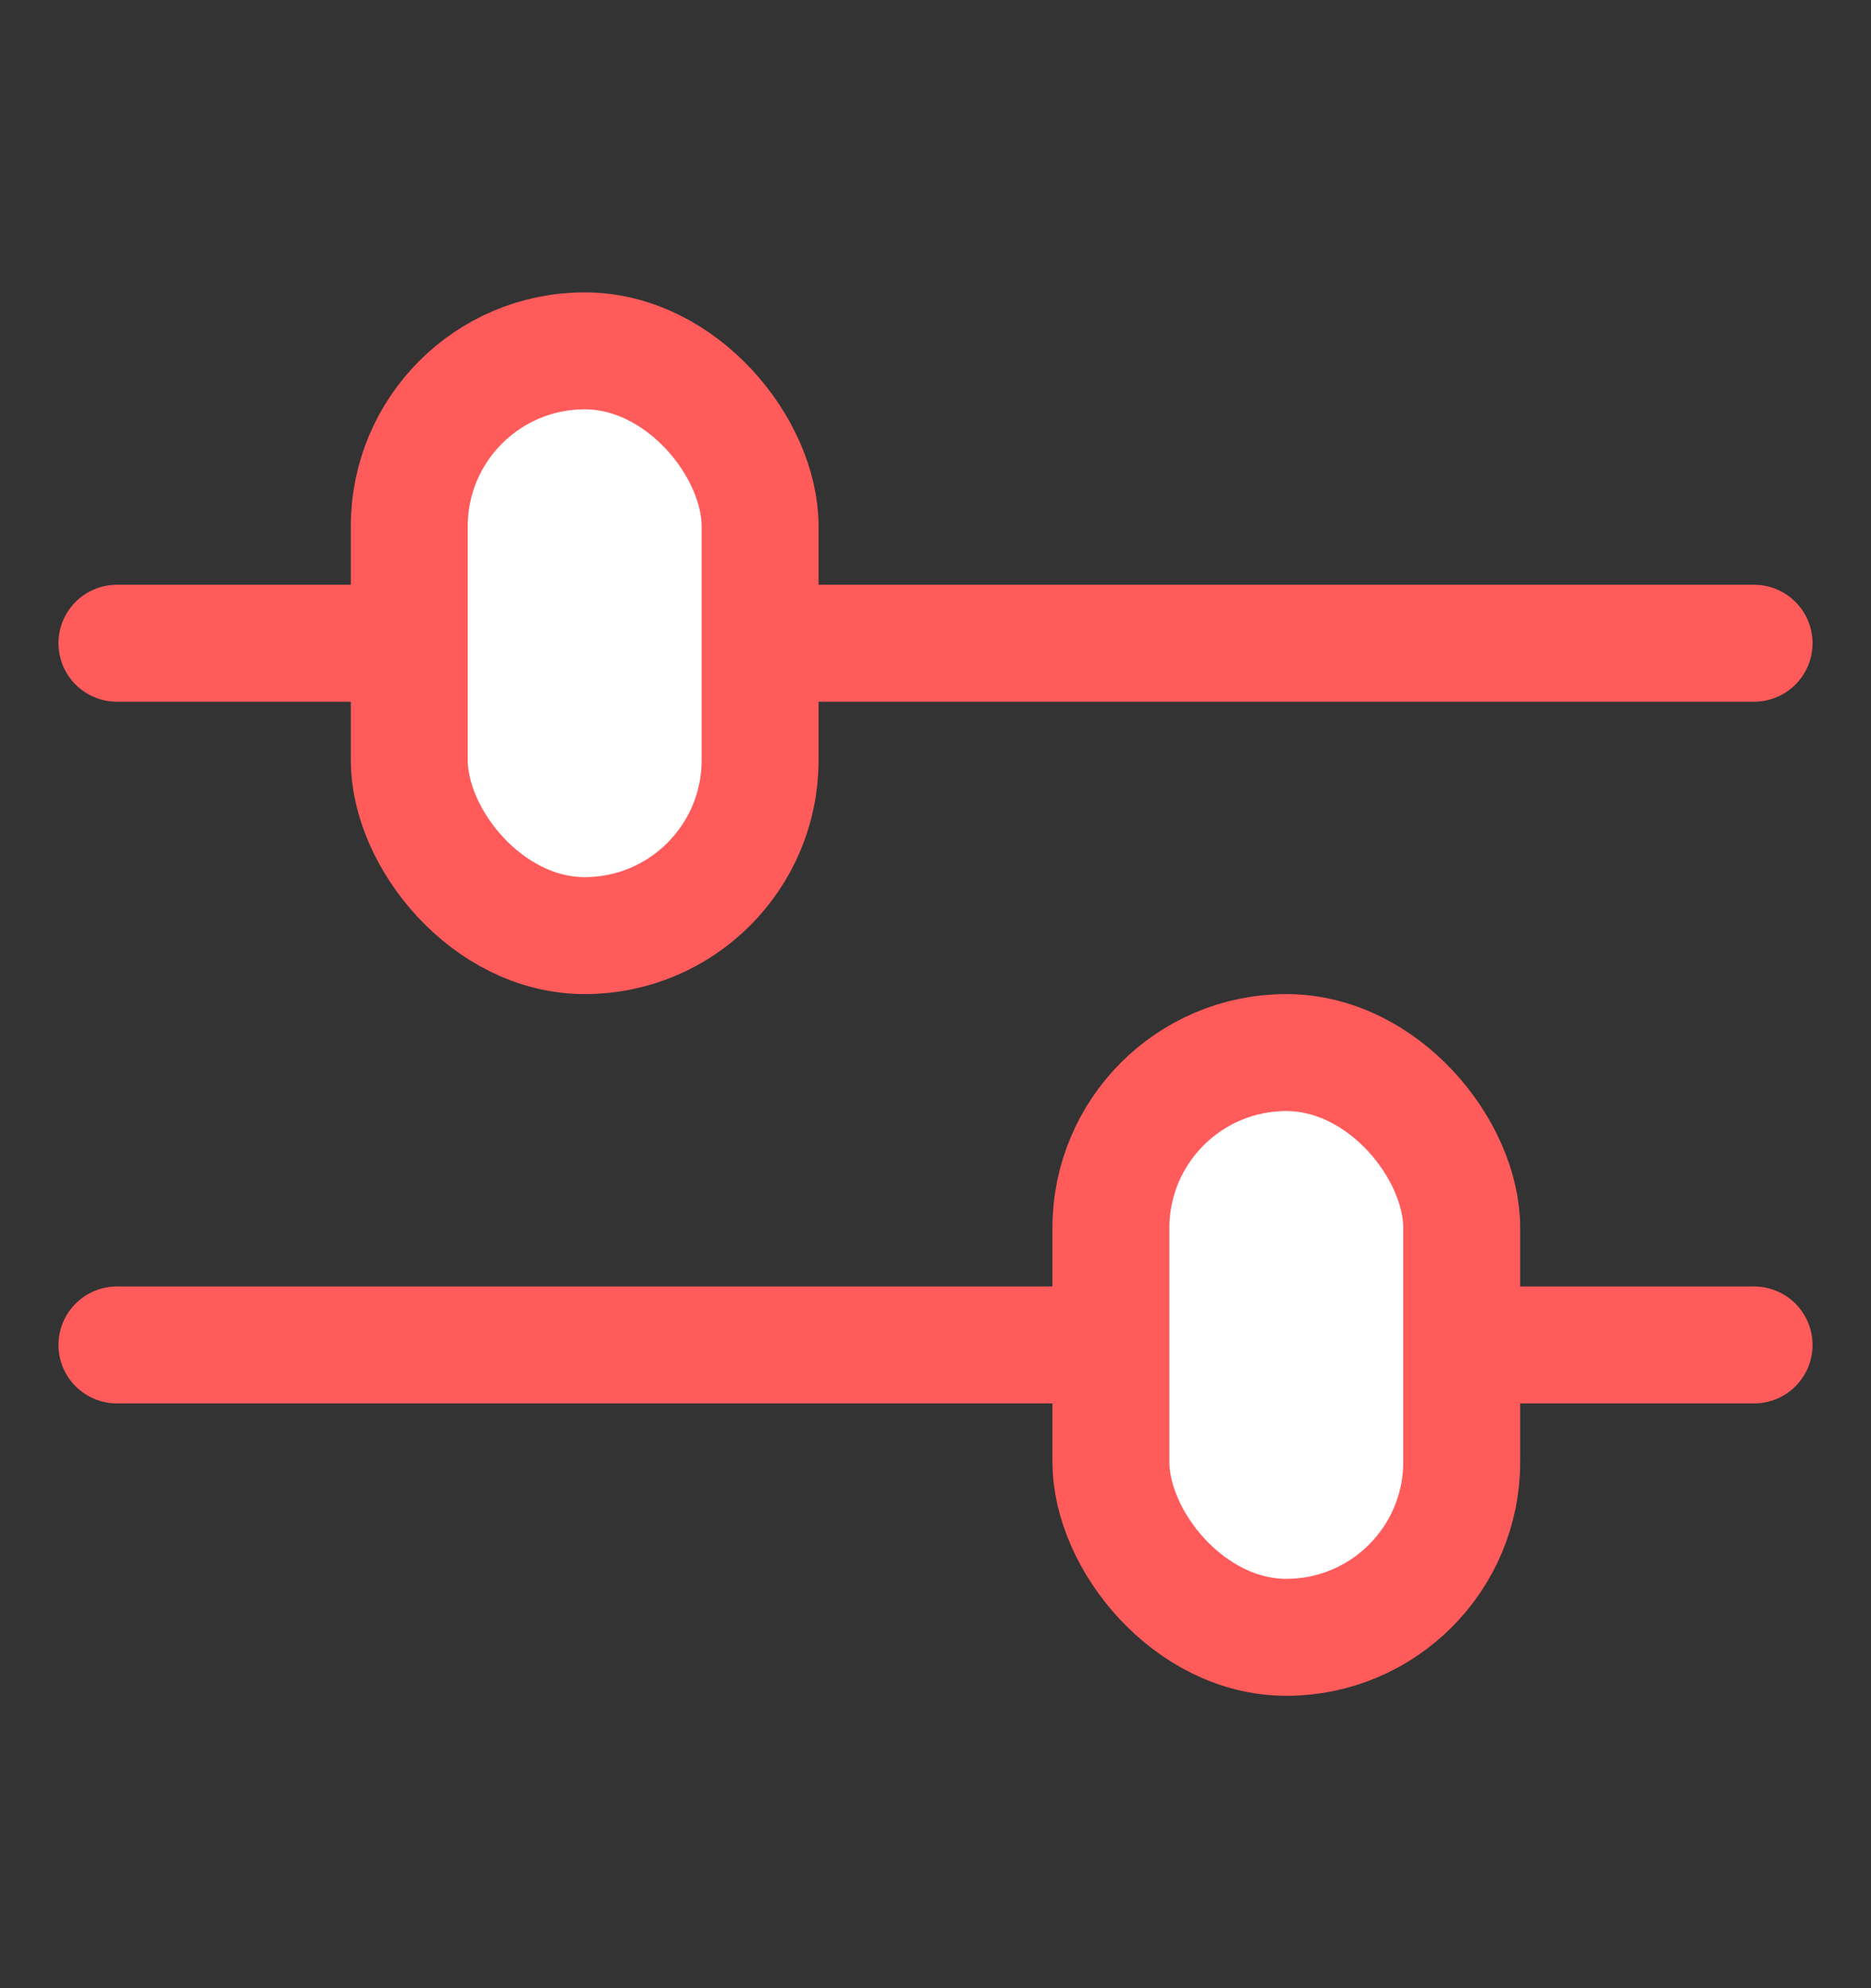
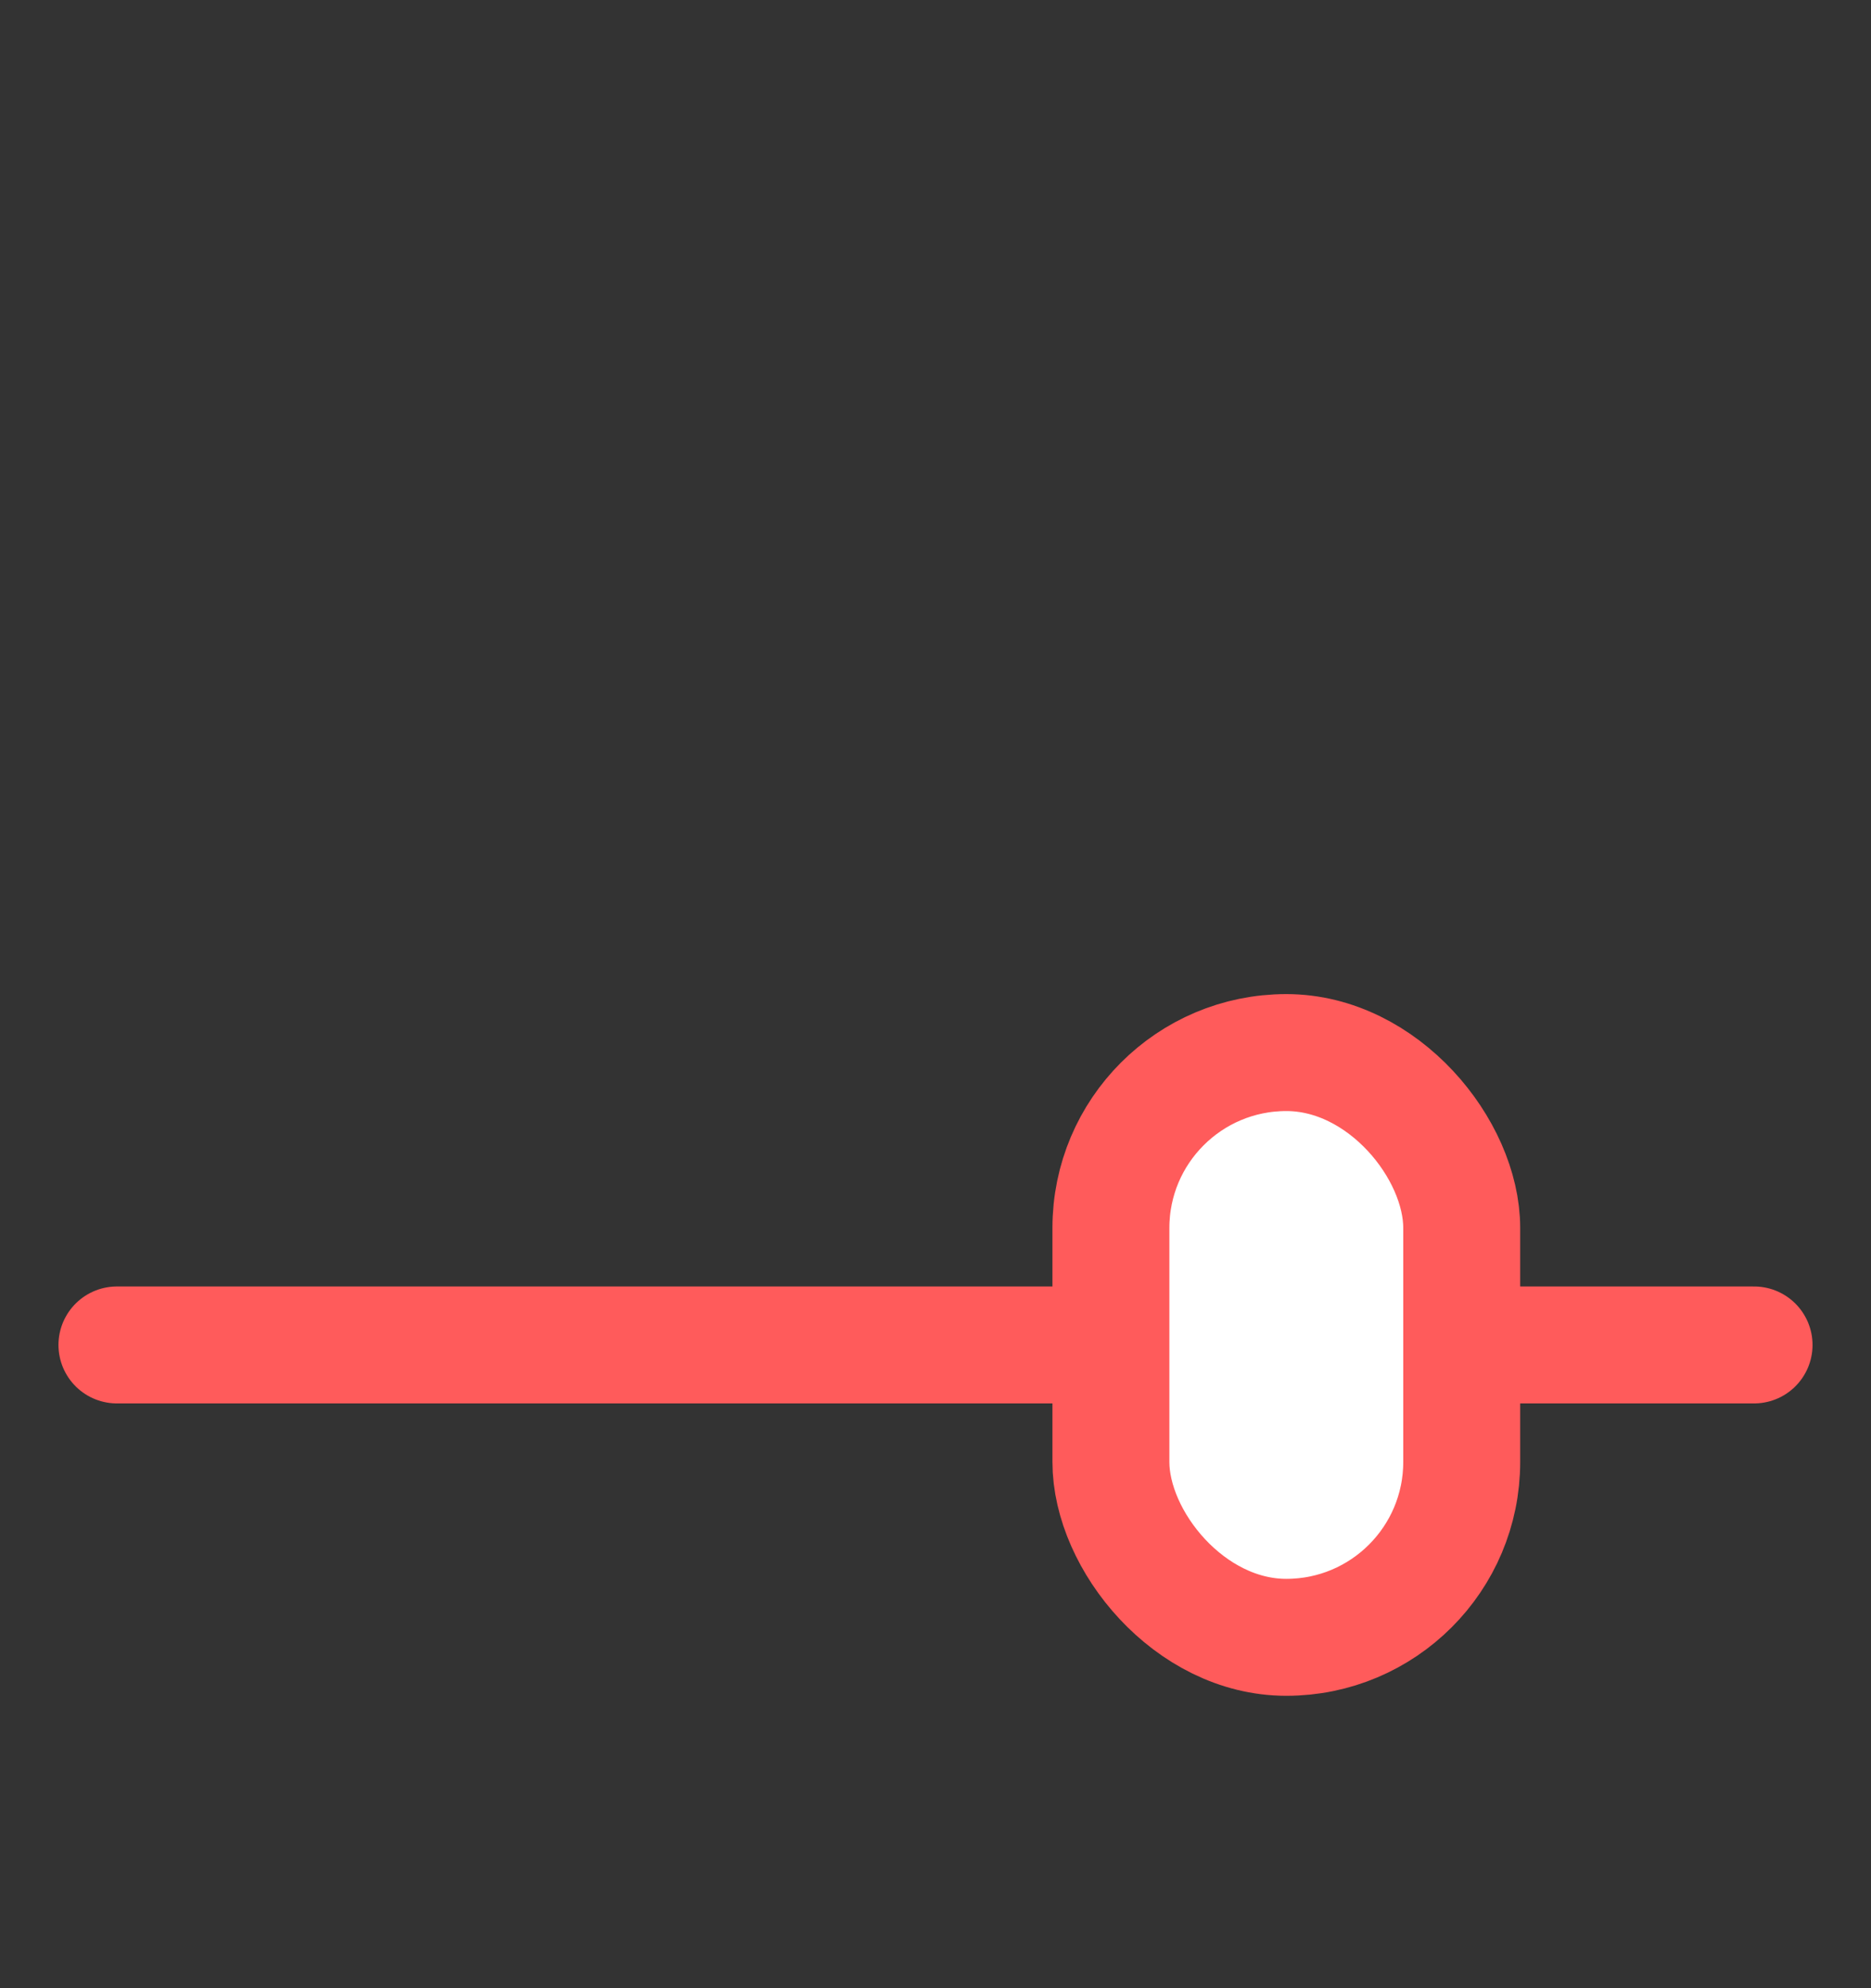
<svg xmlns="http://www.w3.org/2000/svg" width="16" height="17" viewBox="0 0 16 17" fill="none">
  <rect x="0" y="0" width="16" height="17" fill="#333333" stroke="none" />
  <g id="Frame 2969">
-     <path id="Vector 138" d="M1 5.5H15" stroke="#FF5B5B" stroke-linecap="round" />
    <path id="Vector 139" d="M1 11.5H15" stroke="#FF5B5B" stroke-linecap="round" />
-     <rect id="Rectangle 28" x="3.5" y="3" width="3" height="5" rx="1.5" fill="white" stroke="#FF5B5B" />
    <rect id="Rectangle 29" x="9.5" y="9" width="3" height="5" rx="1.5" fill="white" stroke="#FF5B5B" />
  </g>
</svg>